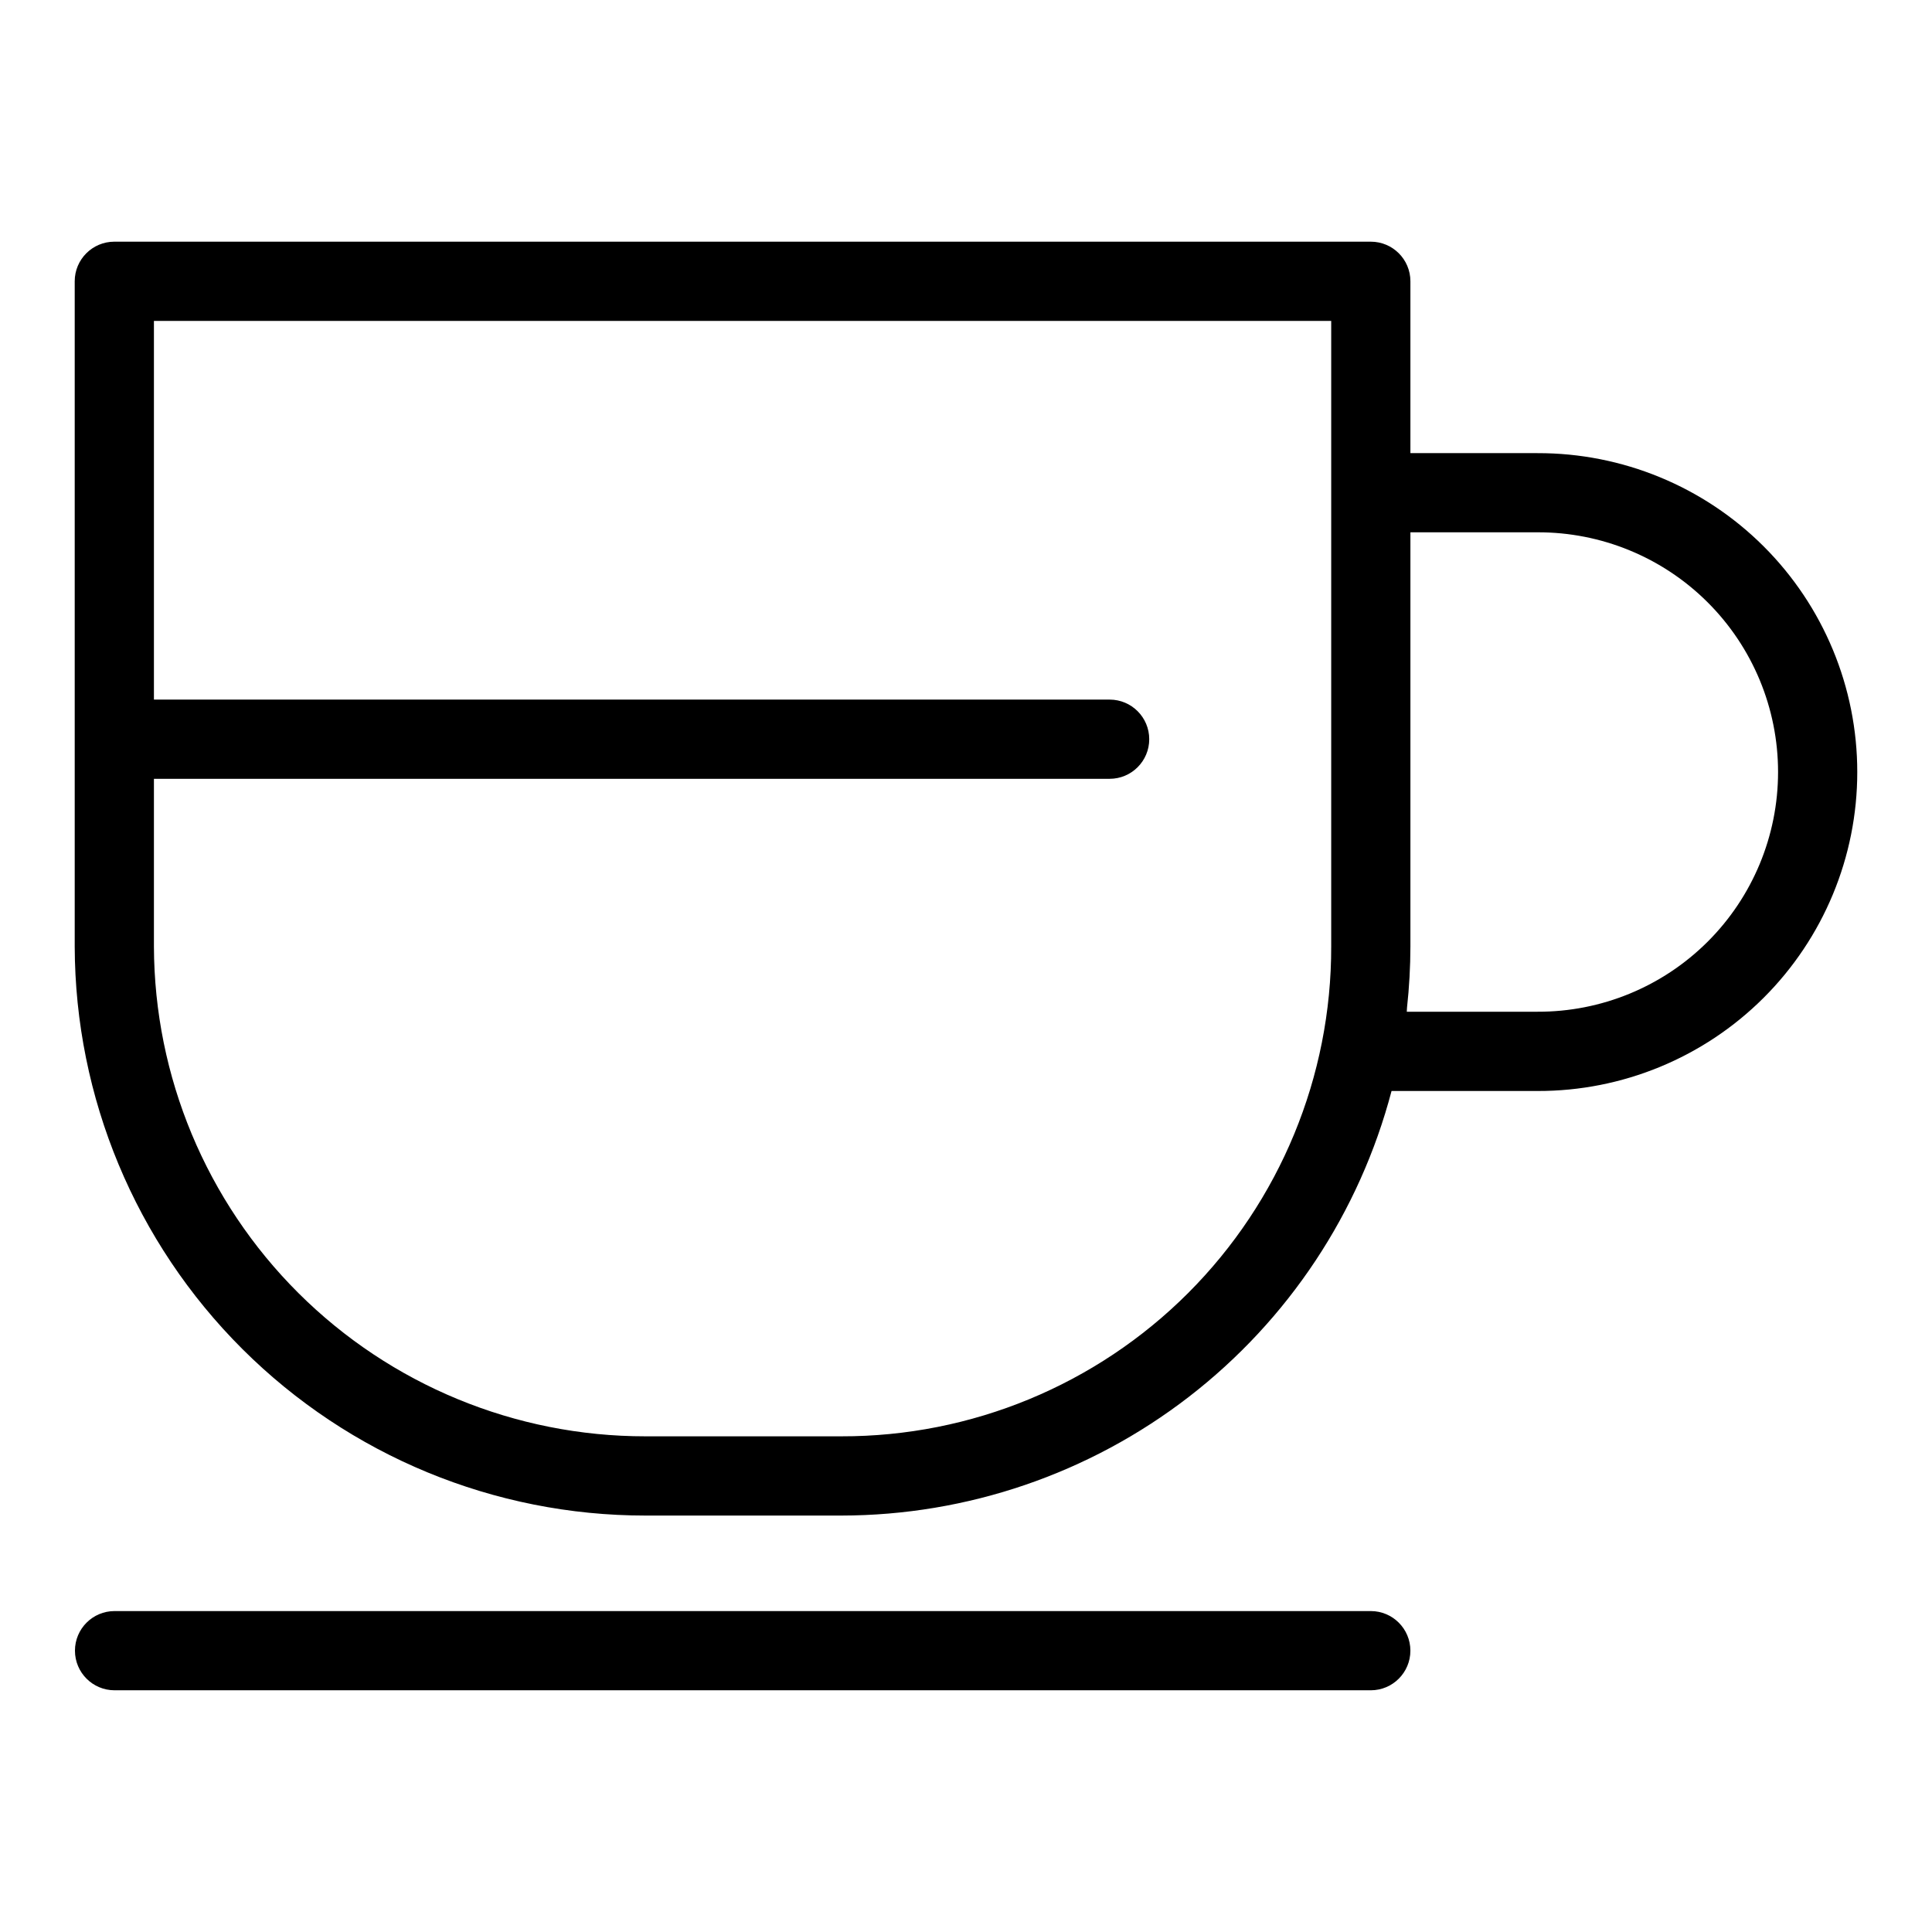
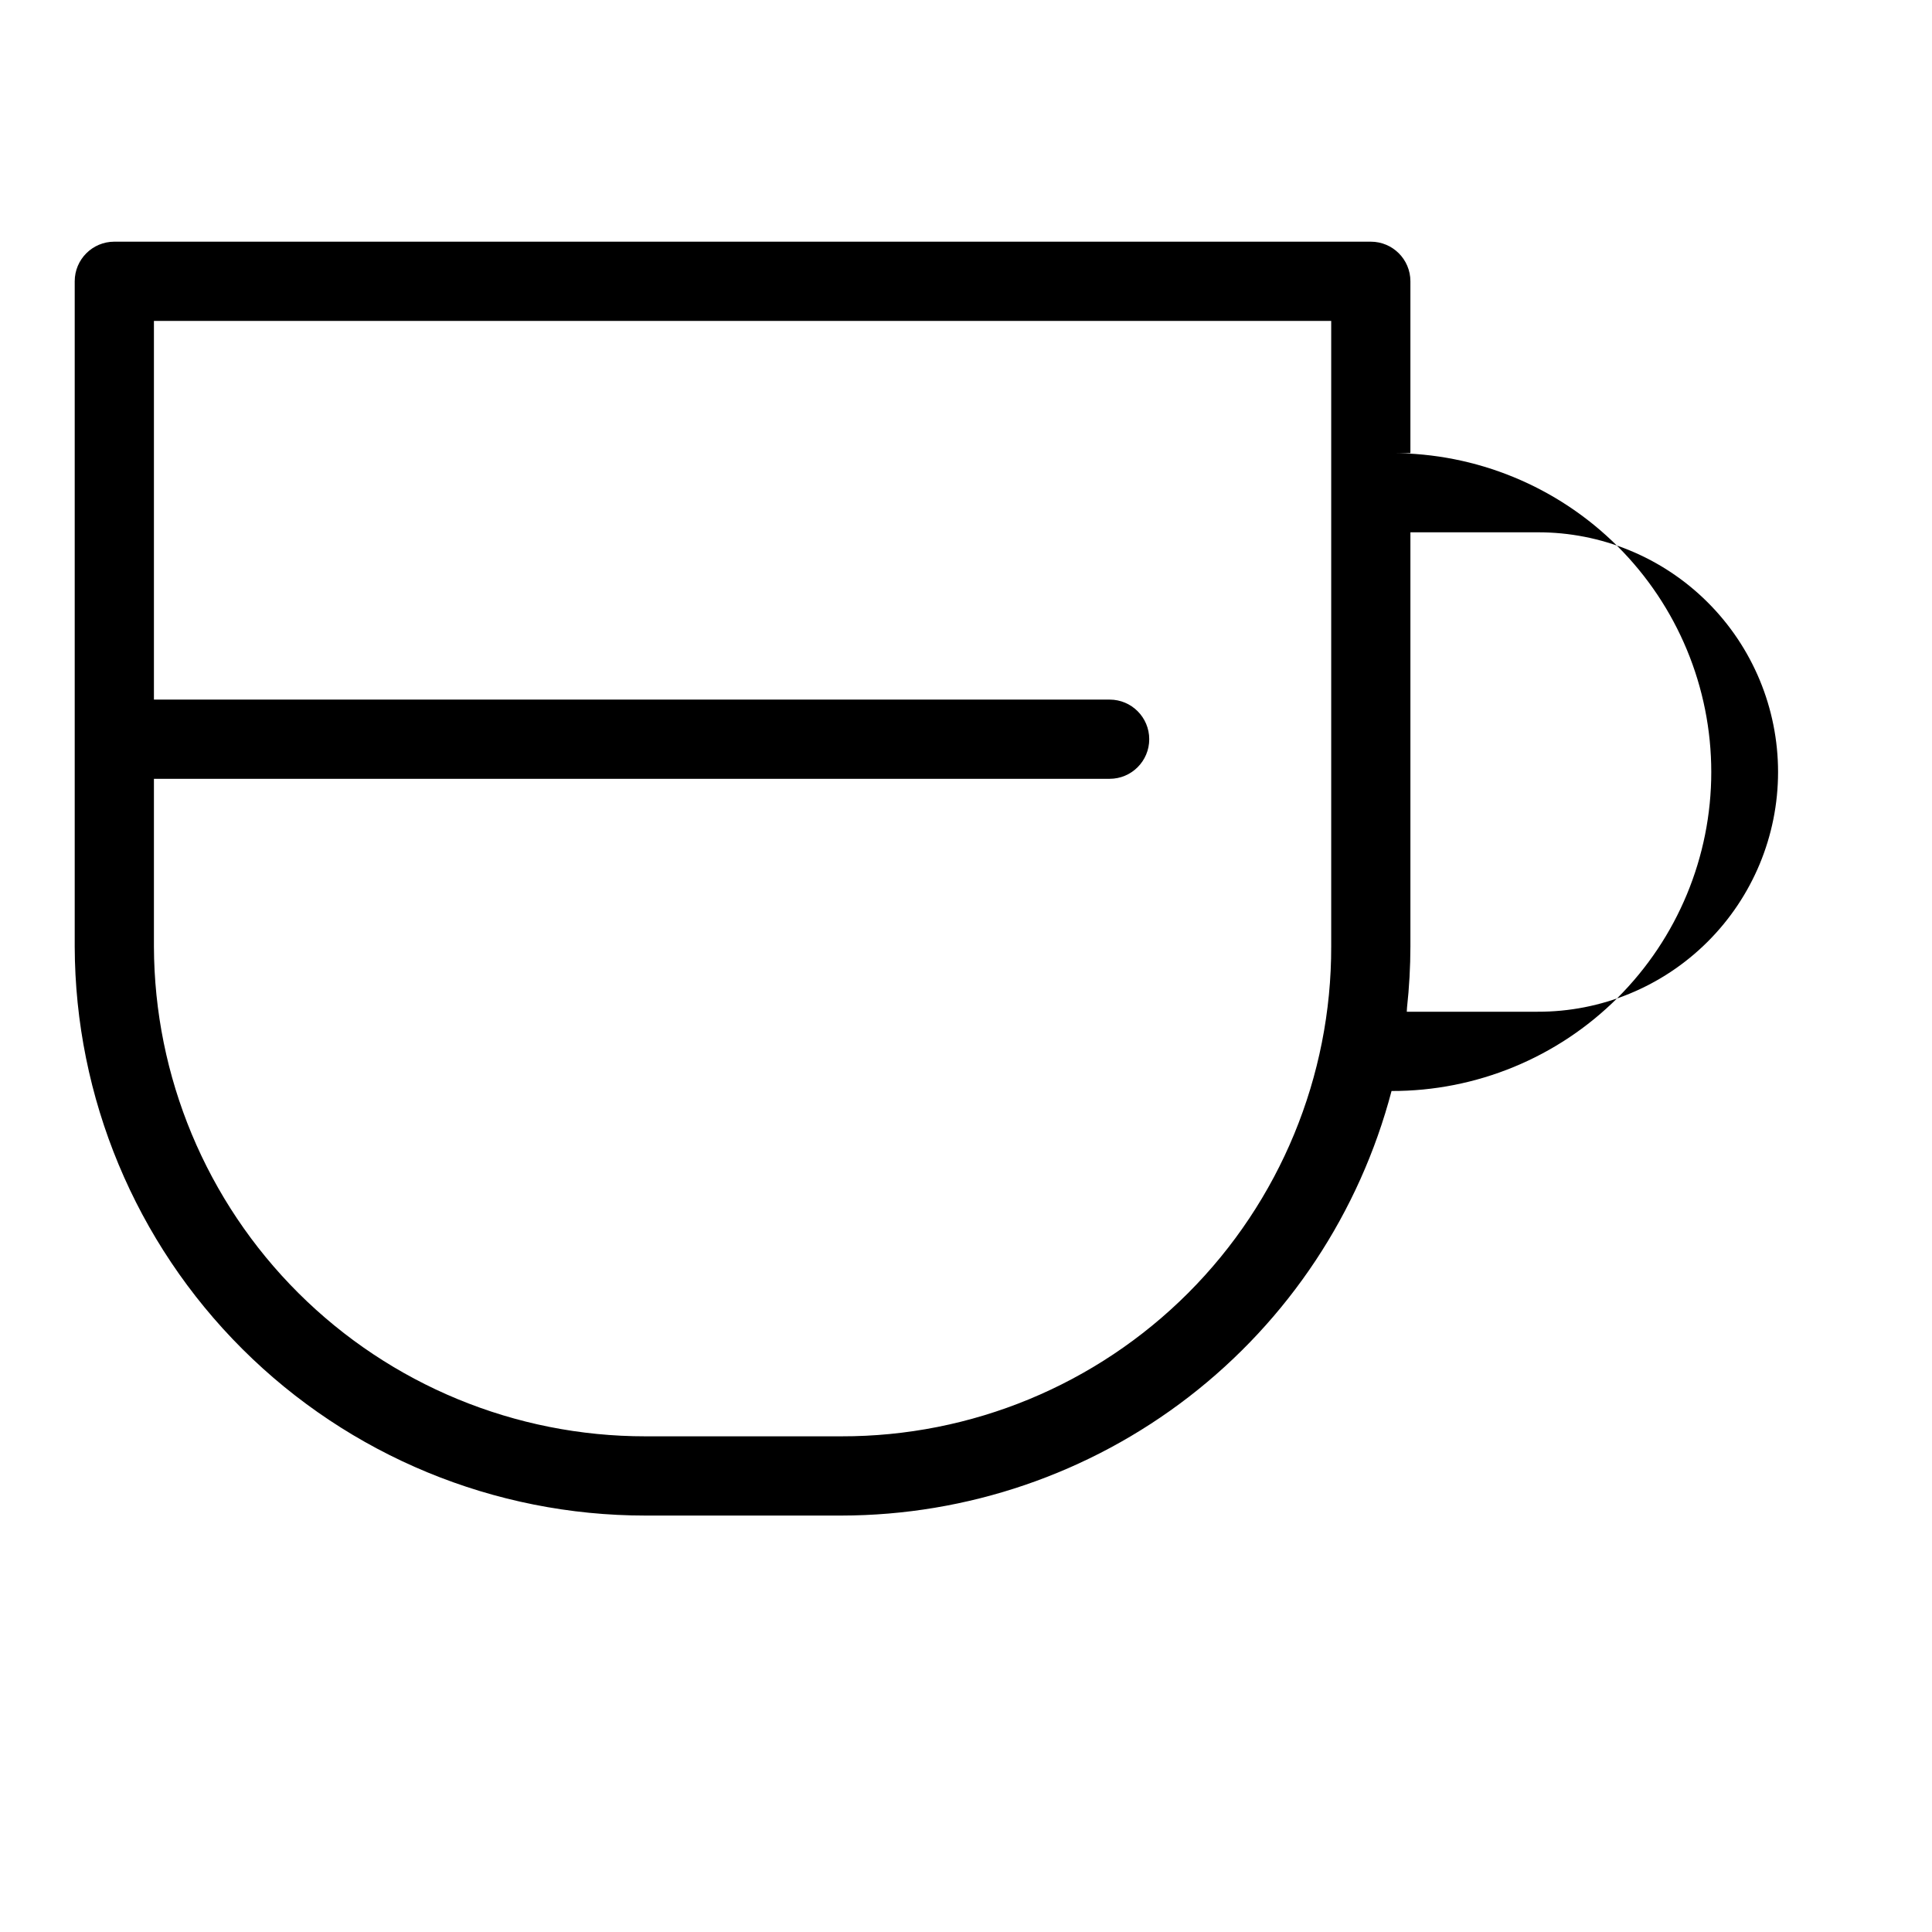
<svg xmlns="http://www.w3.org/2000/svg" fill="#000000" width="800px" height="800px" version="1.1" viewBox="144 144 512 512">
  <g>
-     <path d="m551.46 264.08h-33.688v-45.535c0-5.797-4.699-10.496-10.496-10.496h-332.98c-5.797 0-10.496 4.699-10.496 10.496v176.29c0.105 40.039 16.086 78.402 44.441 106.68 28.355 28.27 66.766 44.137 106.81 44.125h51.934-0.004c33.312-0.035 65.68-11.086 92.051-31.441 26.371-20.352 45.266-48.859 53.742-81.074h38.695-0.004c22.453 0.055 44.004-8.824 59.898-24.68 15.898-15.855 24.832-37.387 24.832-59.836 0-22.453-8.934-43.984-24.832-59.84-15.895-15.855-37.445-24.734-59.898-24.68zm-184.48 260.56h-51.93c-34.477 0.02-67.551-13.637-91.973-37.973-24.418-24.332-38.188-57.359-38.285-91.836v-44.438h253.27c5.797 0 10.496-4.699 10.496-10.496 0-5.797-4.699-10.496-10.496-10.496h-253.27v-100.36h311.99v165.79c0.07 34.449-13.586 67.504-37.941 91.863-24.359 24.355-57.414 38.012-91.863 37.945zm184.48-112.52h-34.648c0.039-0.352 0.023-0.715 0.059-1.066 0.59-5.387 0.891-10.805 0.902-16.227v-109.76h33.688c16.887-0.055 33.102 6.613 45.059 18.531 11.961 11.918 18.684 28.109 18.684 44.996 0 16.883-6.723 33.074-18.684 44.992-11.957 11.922-28.172 18.59-45.059 18.531z" />
-     <path d="m507.27 570.95h-332.91c-5.797 0-10.496 4.699-10.496 10.496s4.699 10.496 10.496 10.496h332.91c5.797 0 10.496-4.699 10.496-10.496s-4.699-10.496-10.496-10.496z" />
+     <path d="m551.46 264.08h-33.688v-45.535c0-5.797-4.699-10.496-10.496-10.496h-332.98c-5.797 0-10.496 4.699-10.496 10.496v176.29c0.105 40.039 16.086 78.402 44.441 106.68 28.355 28.27 66.766 44.137 106.81 44.125h51.934-0.004c33.312-0.035 65.68-11.086 92.051-31.441 26.371-20.352 45.266-48.859 53.742-81.074c22.453 0.055 44.004-8.824 59.898-24.68 15.898-15.855 24.832-37.387 24.832-59.836 0-22.453-8.934-43.984-24.832-59.84-15.895-15.855-37.445-24.734-59.898-24.68zm-184.48 260.56h-51.93c-34.477 0.02-67.551-13.637-91.973-37.973-24.418-24.332-38.188-57.359-38.285-91.836v-44.438h253.27c5.797 0 10.496-4.699 10.496-10.496 0-5.797-4.699-10.496-10.496-10.496h-253.27v-100.36h311.99v165.79c0.07 34.449-13.586 67.504-37.941 91.863-24.359 24.355-57.414 38.012-91.863 37.945zm184.48-112.52h-34.648c0.039-0.352 0.023-0.715 0.059-1.066 0.59-5.387 0.891-10.805 0.902-16.227v-109.76h33.688c16.887-0.055 33.102 6.613 45.059 18.531 11.961 11.918 18.684 28.109 18.684 44.996 0 16.883-6.723 33.074-18.684 44.992-11.957 11.922-28.172 18.59-45.059 18.531z" />
  </g>
</svg>